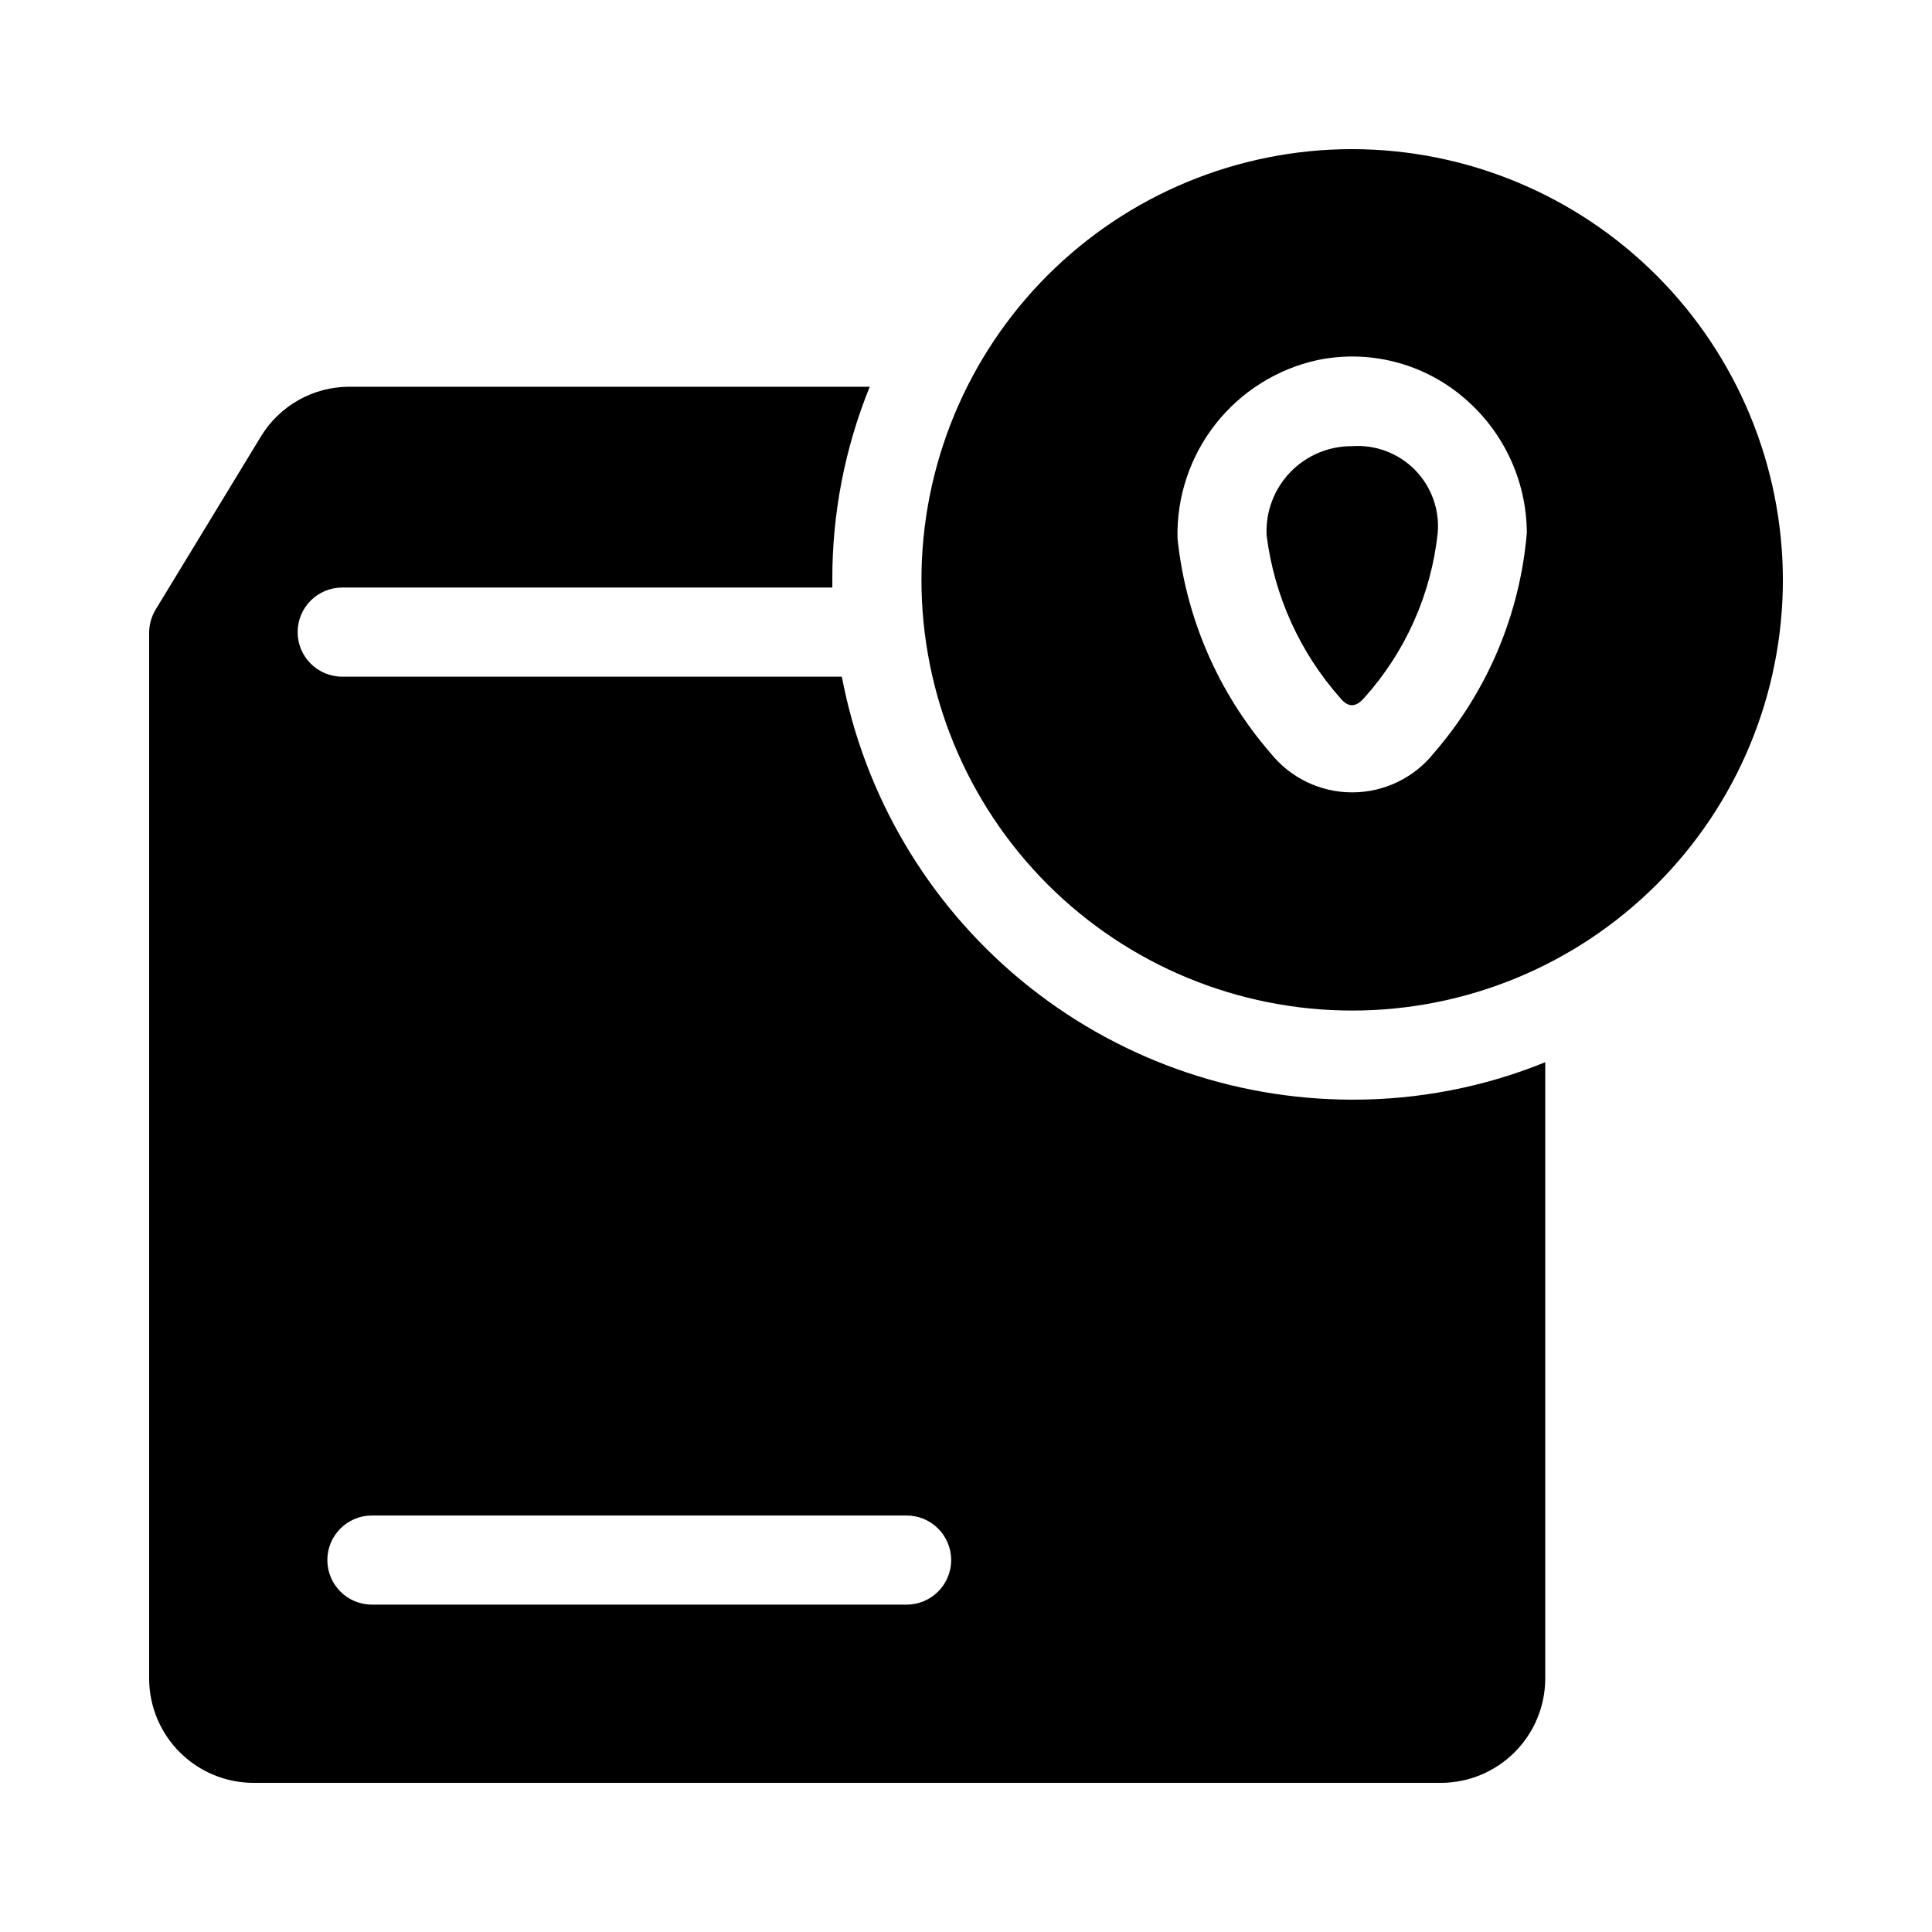
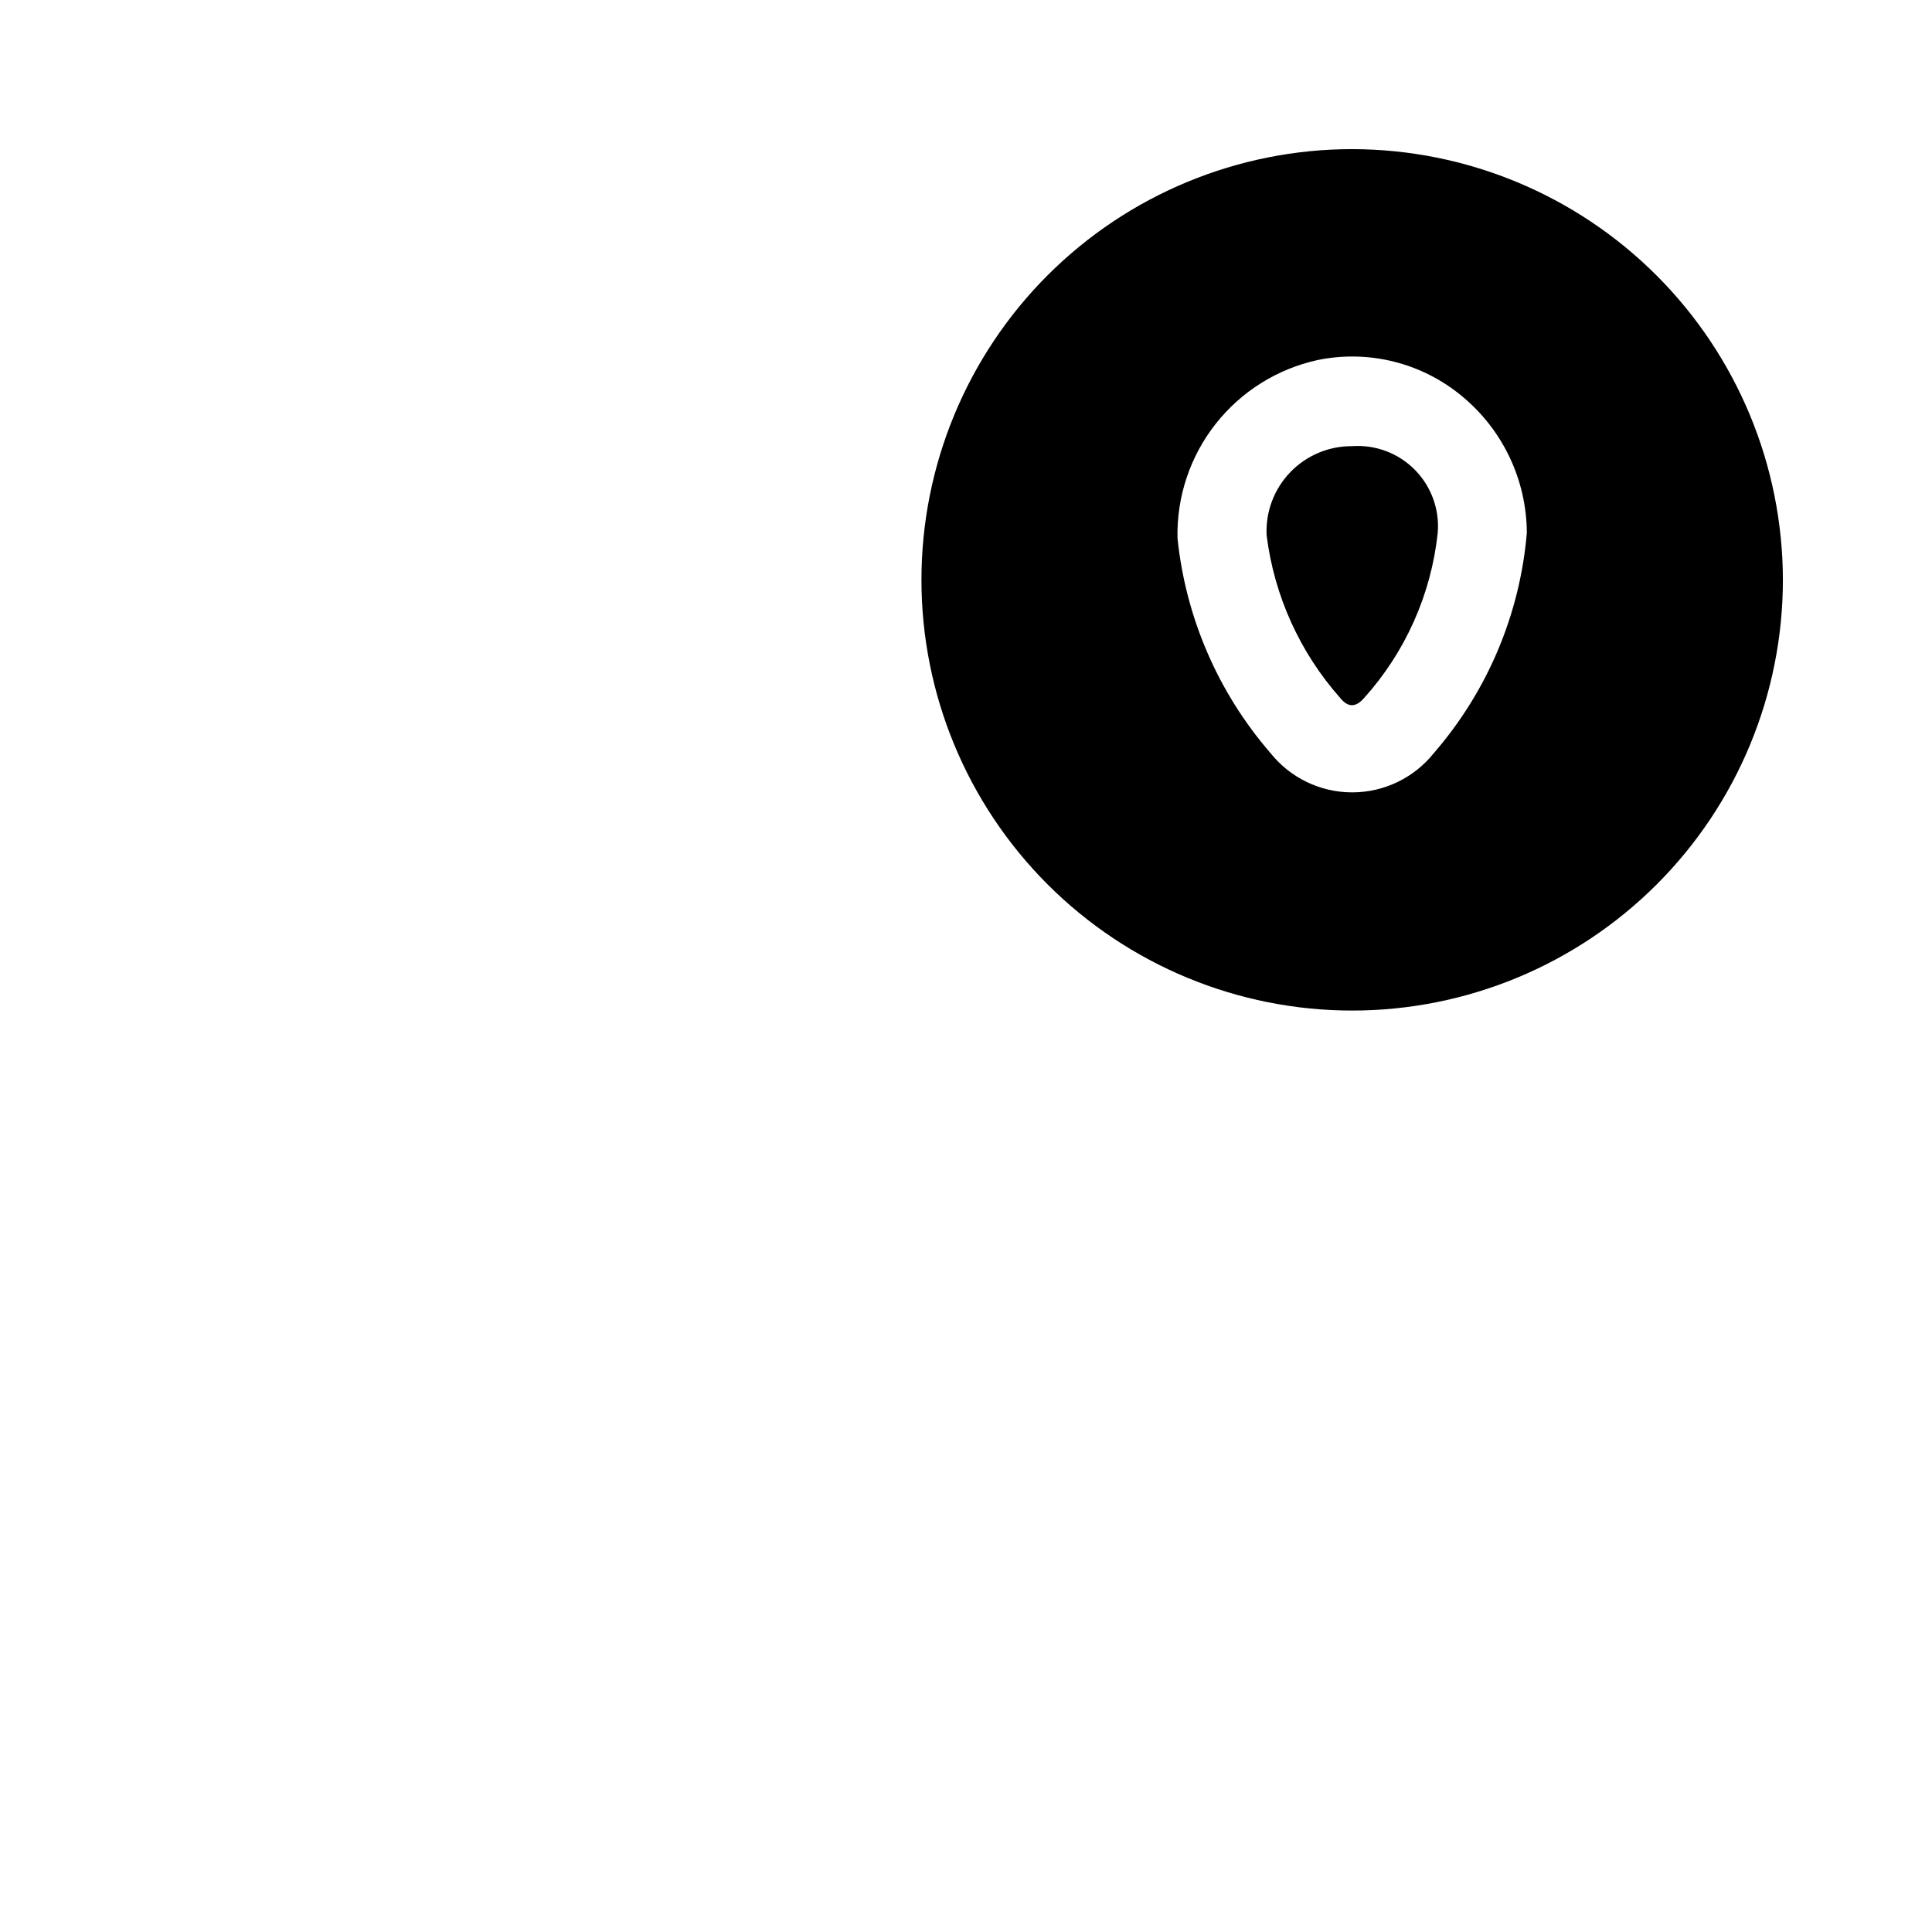
<svg xmlns="http://www.w3.org/2000/svg" fill="#000000" width="800px" height="800px" version="1.1" viewBox="144 144 512 512">
  <g>
    <path d="m502.34 183.52c-30.273 0-59.309 12.023-80.715 33.43s-33.43 50.441-33.43 80.715c0 30.27 12.023 59.305 33.43 80.711s50.441 33.43 80.715 33.43c30.273 0 59.305-12.023 80.711-33.43s33.434-50.441 33.434-80.711c-0.043-30.262-12.082-59.27-33.48-80.668-21.395-21.398-50.406-33.438-80.664-33.477zm21.727 159.96v-0.004c-5.258 6.641-13.258 10.512-21.727 10.512s-16.473-3.871-21.727-10.512c-13.816-15.98-22.391-35.82-24.562-56.836-0.25-10.961 3.32-21.668 10.098-30.285 6.781-8.621 16.348-14.609 27.059-16.945 13.551-2.781 27.629 0.754 38.258 9.602 10.812 8.926 17.098 22.195 17.16 36.211-1.82 21.527-10.422 41.922-24.559 58.254z" />
    <path d="m502.34 262.24c-6.195-0.051-12.137 2.453-16.426 6.922-4.289 4.469-6.551 10.508-6.246 16.695 2.004 16.02 8.809 31.059 19.523 43.137 2.047 2.519 4.094 2.519 6.297 0 10.953-12.172 17.785-27.488 19.523-43.77 0.52-6.184-1.691-12.289-6.047-16.707-4.359-4.422-10.434-6.715-16.625-6.277z" />
-     <path d="m502.34 435.42c-32.066-0.023-63.117-11.234-87.805-31.695-24.688-20.465-41.465-48.898-47.438-80.402h-132.41c-6.523 0-11.809-5.285-11.809-11.809 0-6.519 5.285-11.809 11.809-11.809h129.89v-2.043c-0.059-17.543 3.312-34.922 9.918-51.172h-137.92c-9.594-0.004-18.492 5.016-23.457 13.227l-27.867 45.816c-1.117 1.855-1.715 3.973-1.73 6.141v277.25c0.039 7.297 2.957 14.281 8.113 19.438 5.16 5.16 12.145 8.074 19.438 8.117h314.88c7.297-0.043 14.281-2.957 19.438-8.117 5.16-5.156 8.074-12.141 8.117-19.438v-163.42c-16.254 6.594-33.633 9.961-51.168 9.918zm-118.08 133.82h-141.7c-6.523 0-11.809-5.285-11.809-11.809 0-6.519 5.285-11.805 11.809-11.805h141.7c6.523 0 11.809 5.285 11.809 11.805 0 6.523-5.285 11.809-11.809 11.809z" />
  </g>
</svg>